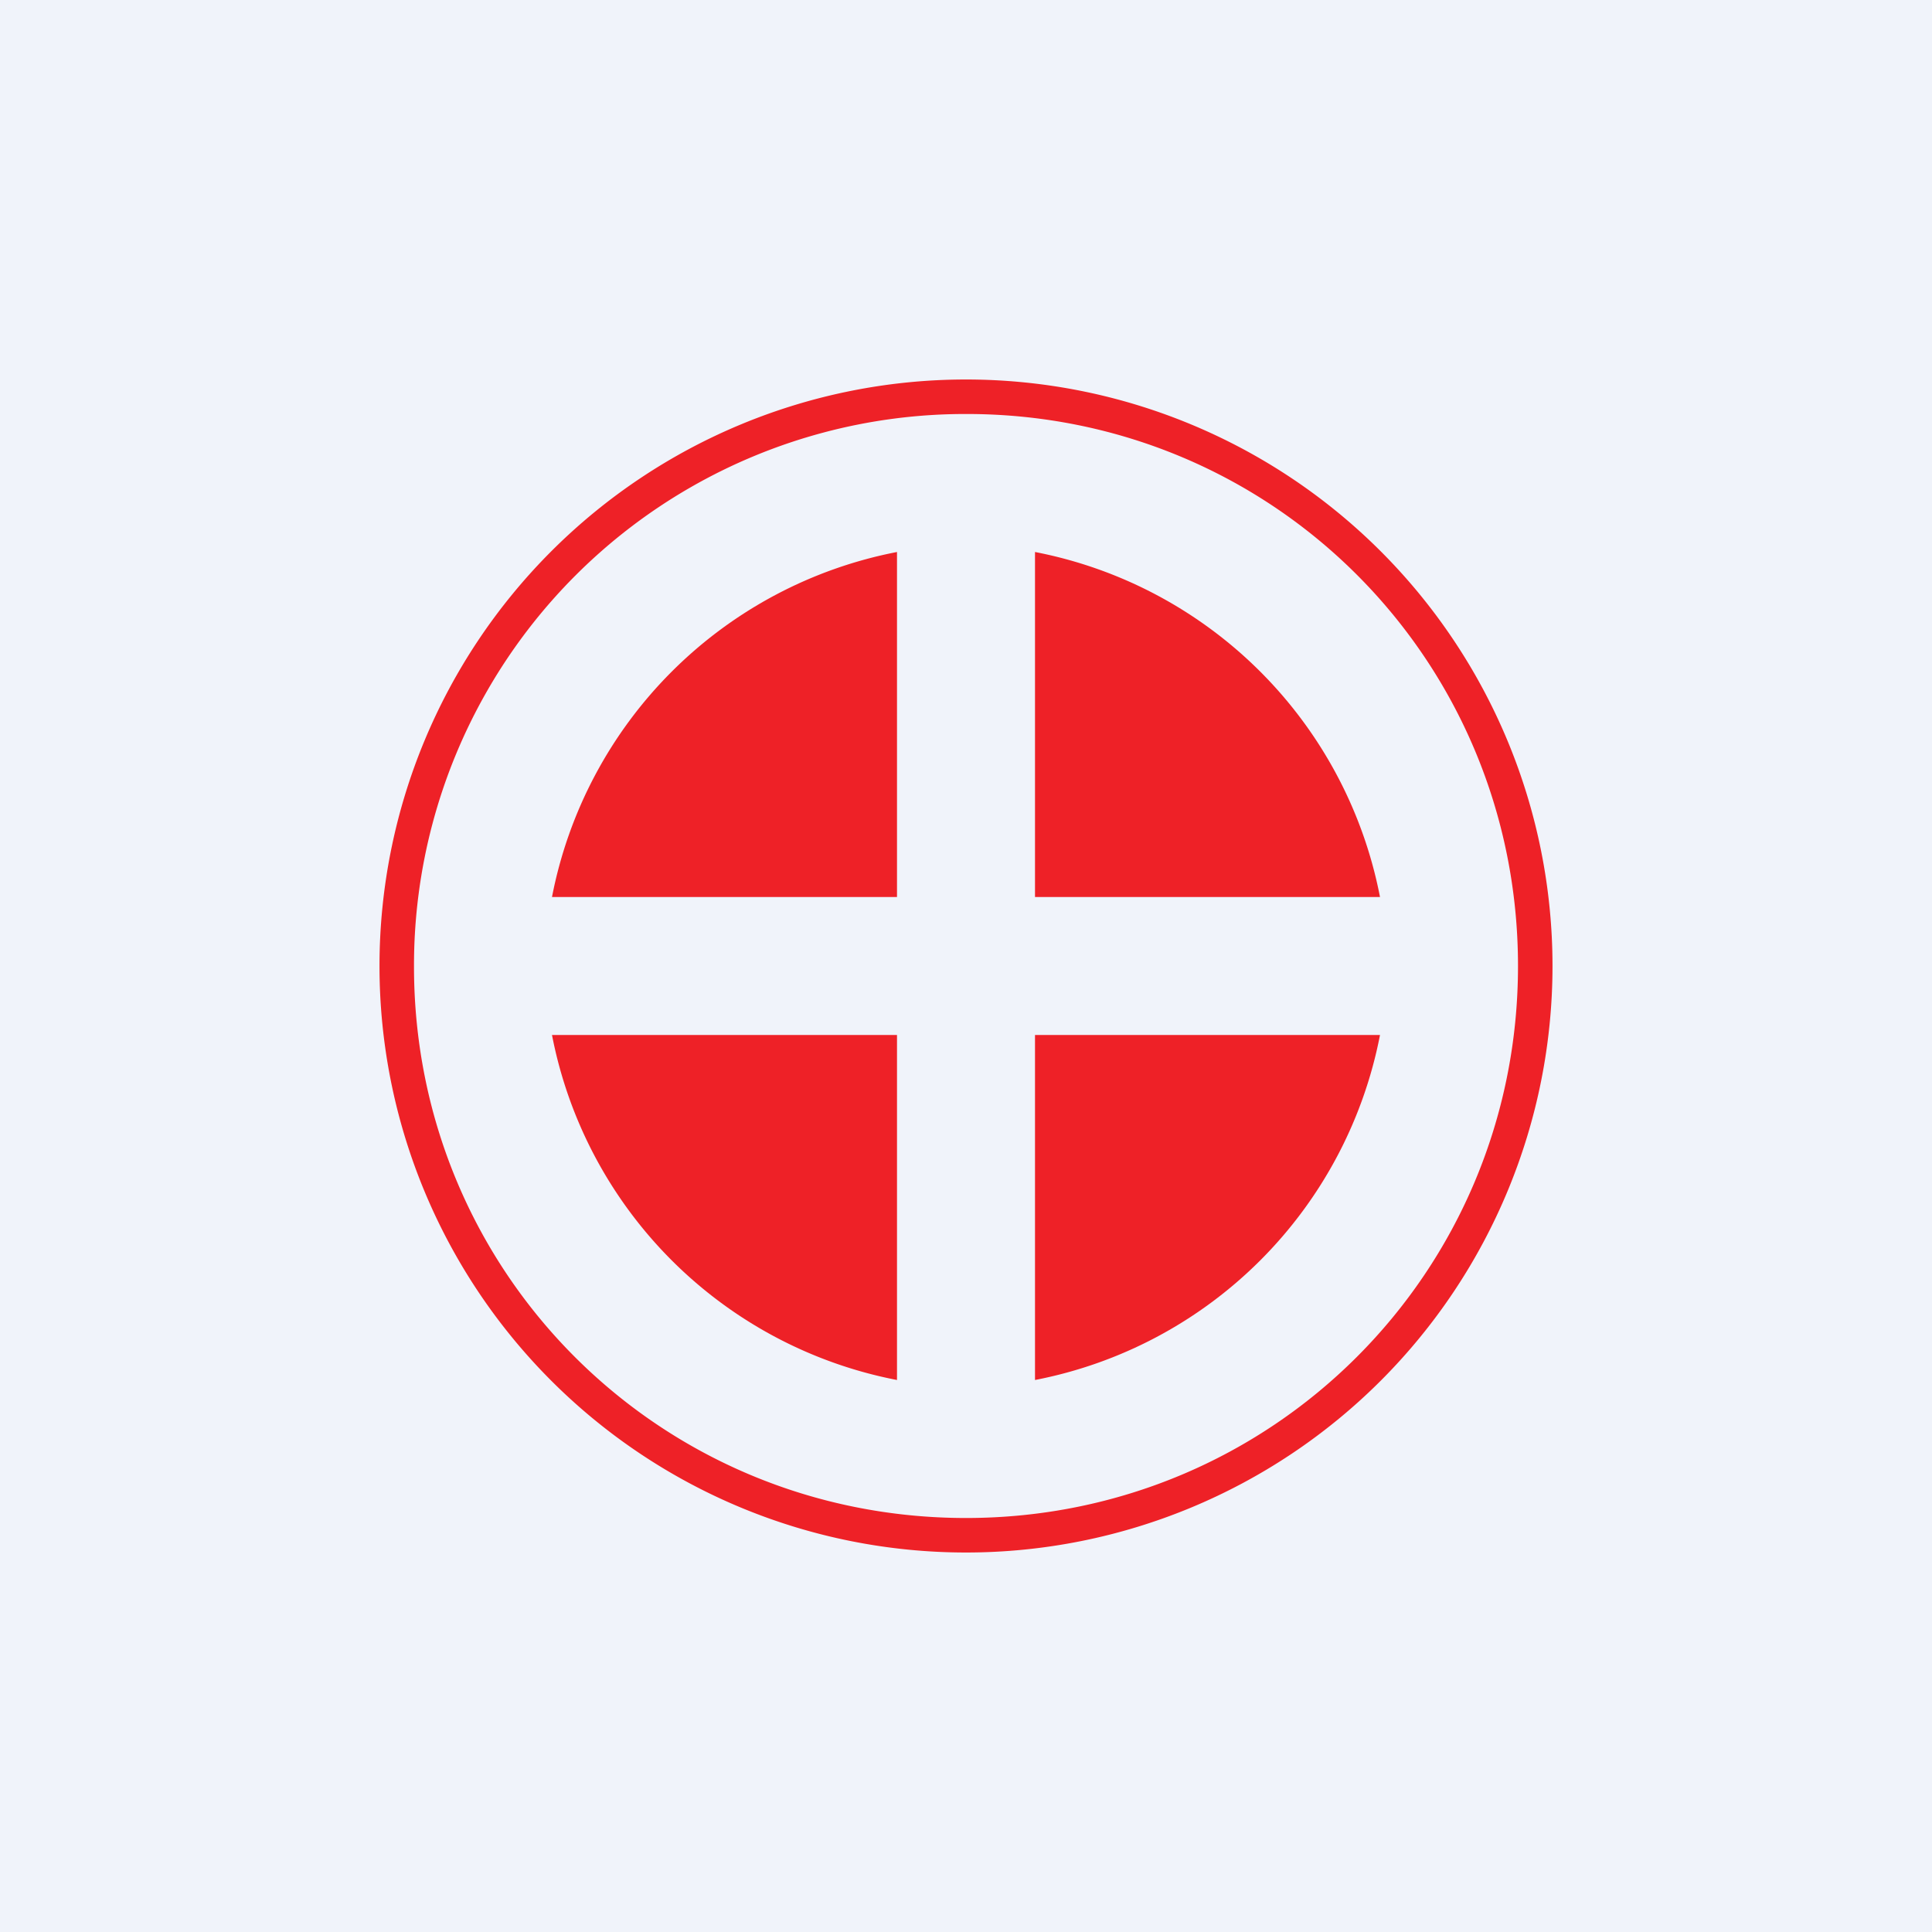
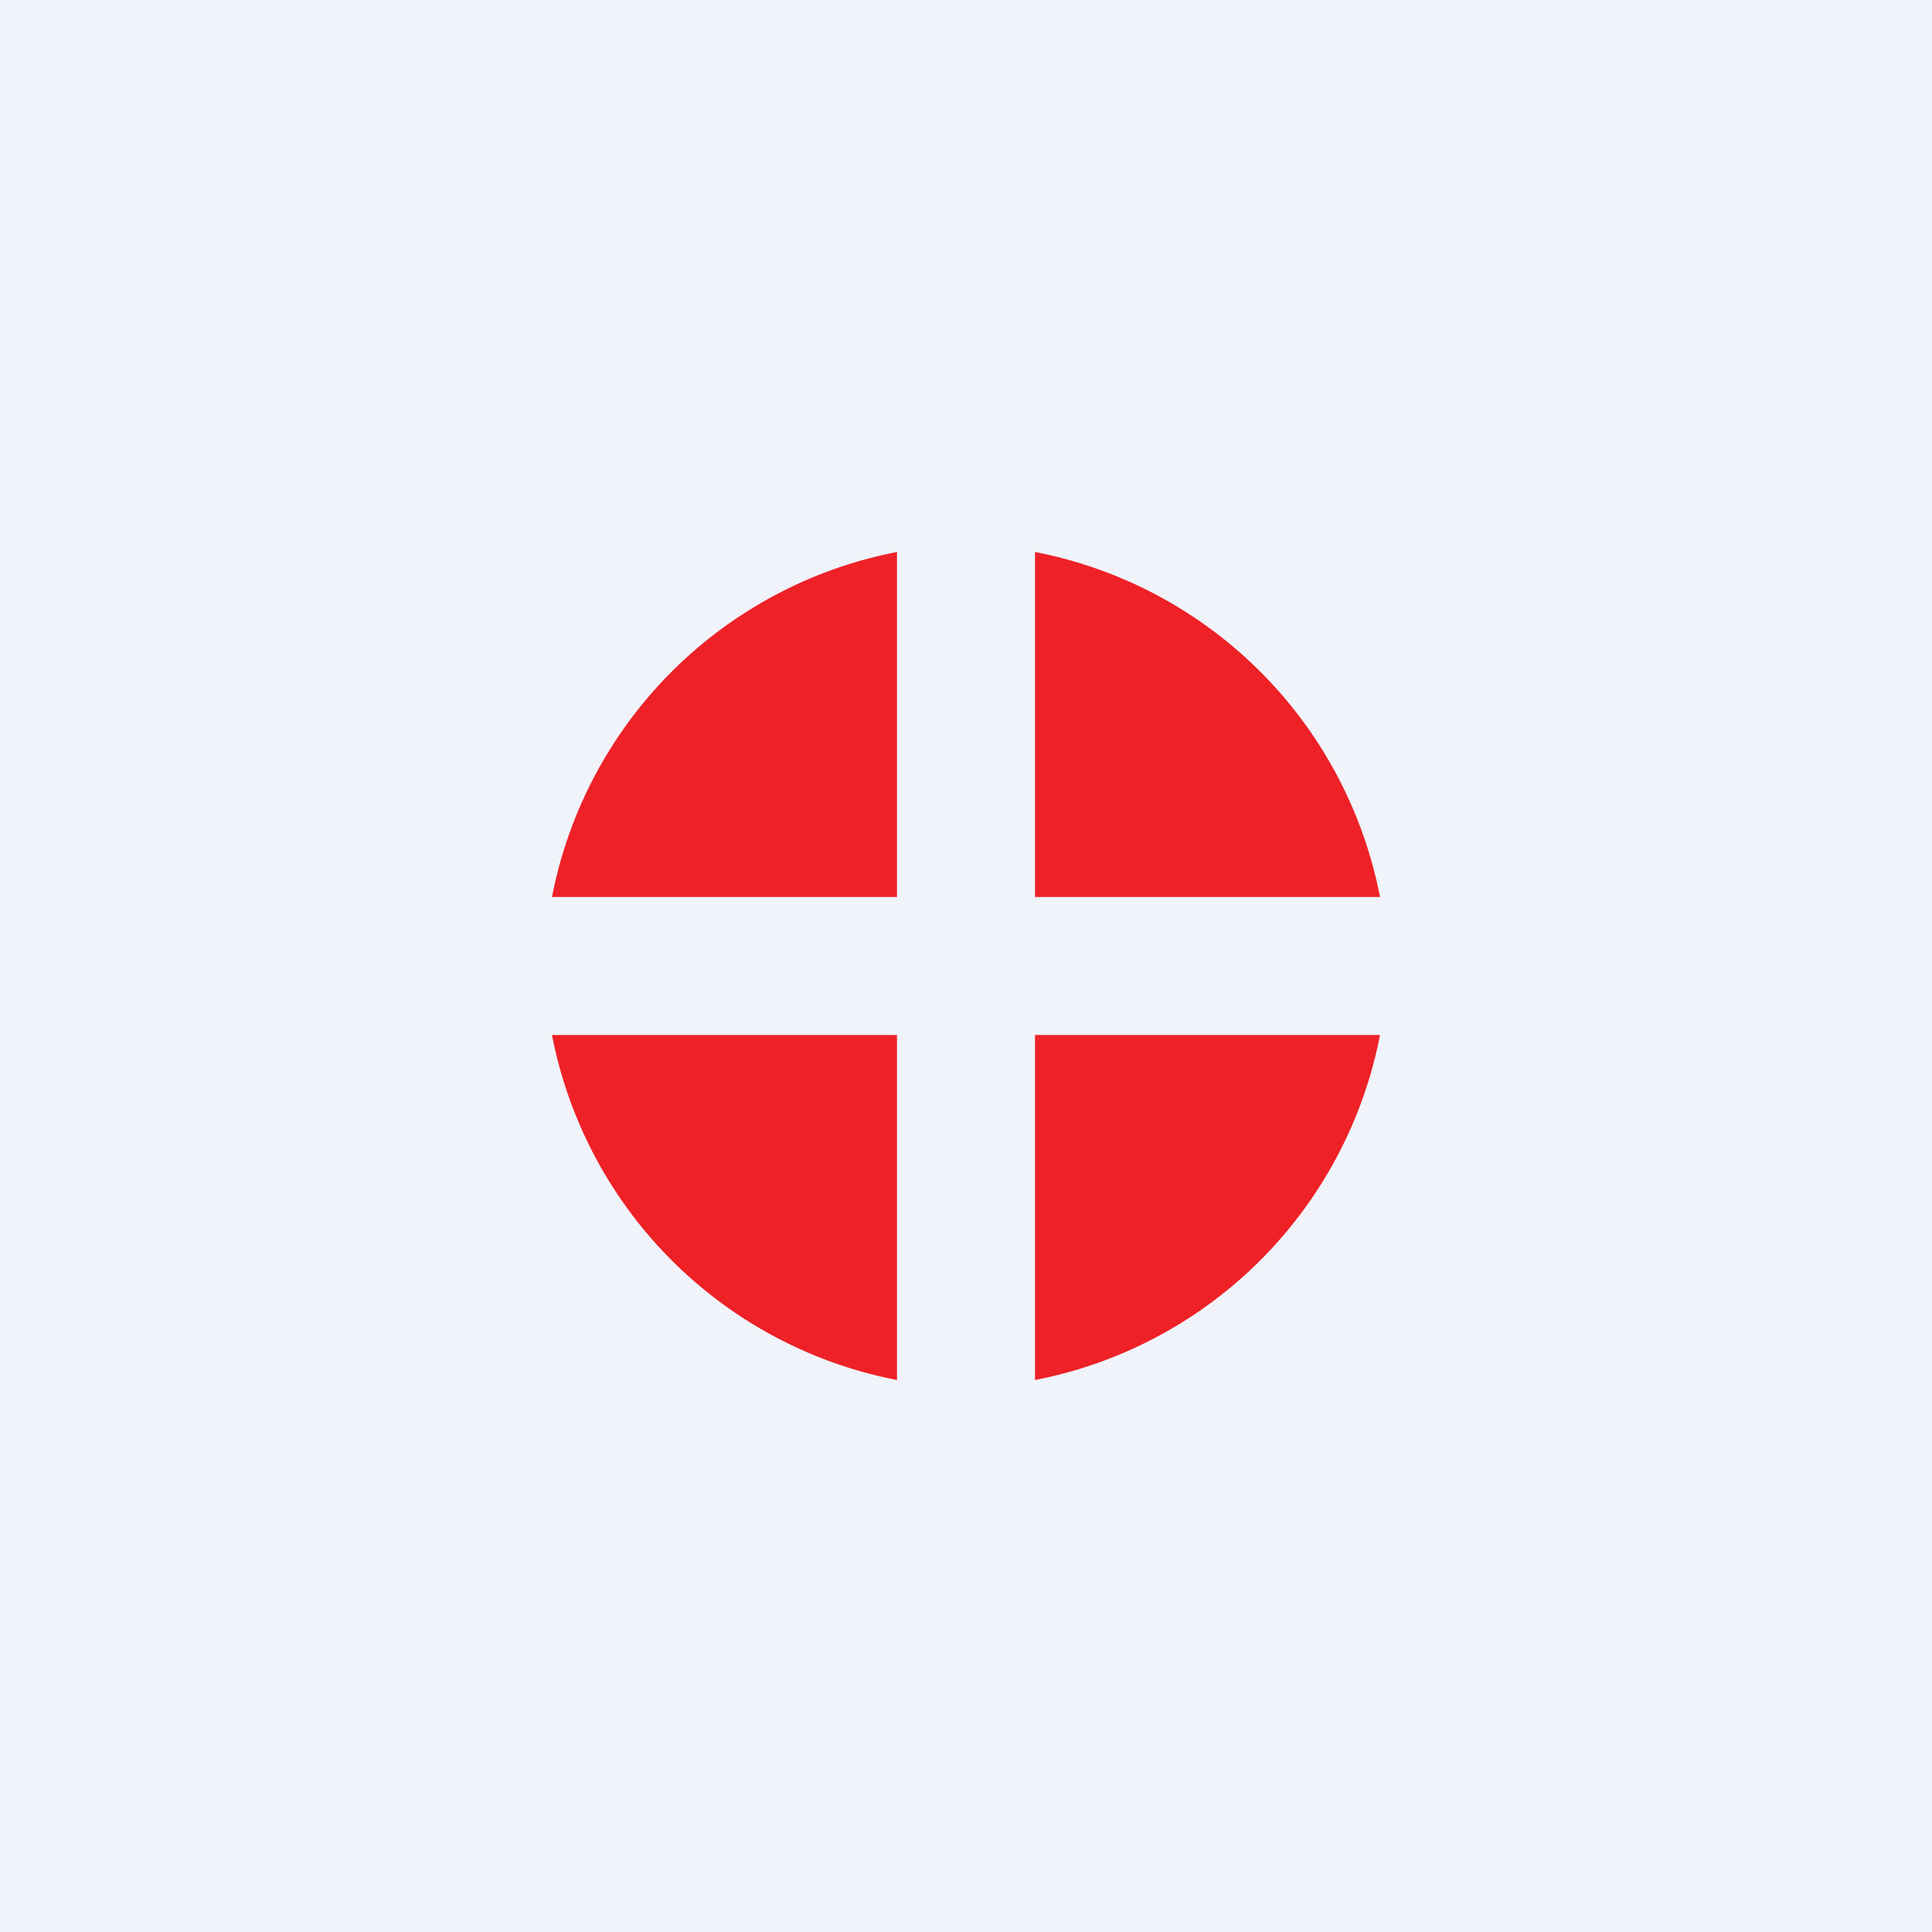
<svg xmlns="http://www.w3.org/2000/svg" width="56" height="56" viewBox="0 0 56 56">
  <path fill="#F0F3FA" d="M0 0h56v56H0z" />
-   <path d="M44 28c0-8.88-7.1-16-15.98-16A15.98 15.98 0 0 0 12 28.02C12 36.9 19.12 44 28 44v1a17 17 0 1 1 0-34 17 17 0 0 1 0 34v-1c8.88 0 16-7.12 16-16Z" fill="#EE2127" />
  <path d="M26 26H16a12.63 12.63 0 0 1 10-10v10ZM26 30H16a12.63 12.63 0 0 0 10 10V30ZM30 26h10a12.63 12.63 0 0 0-10-10v10ZM30 30h10a12.63 12.63 0 0 1-10 10V30Z" fill="#EE2127" />
</svg>